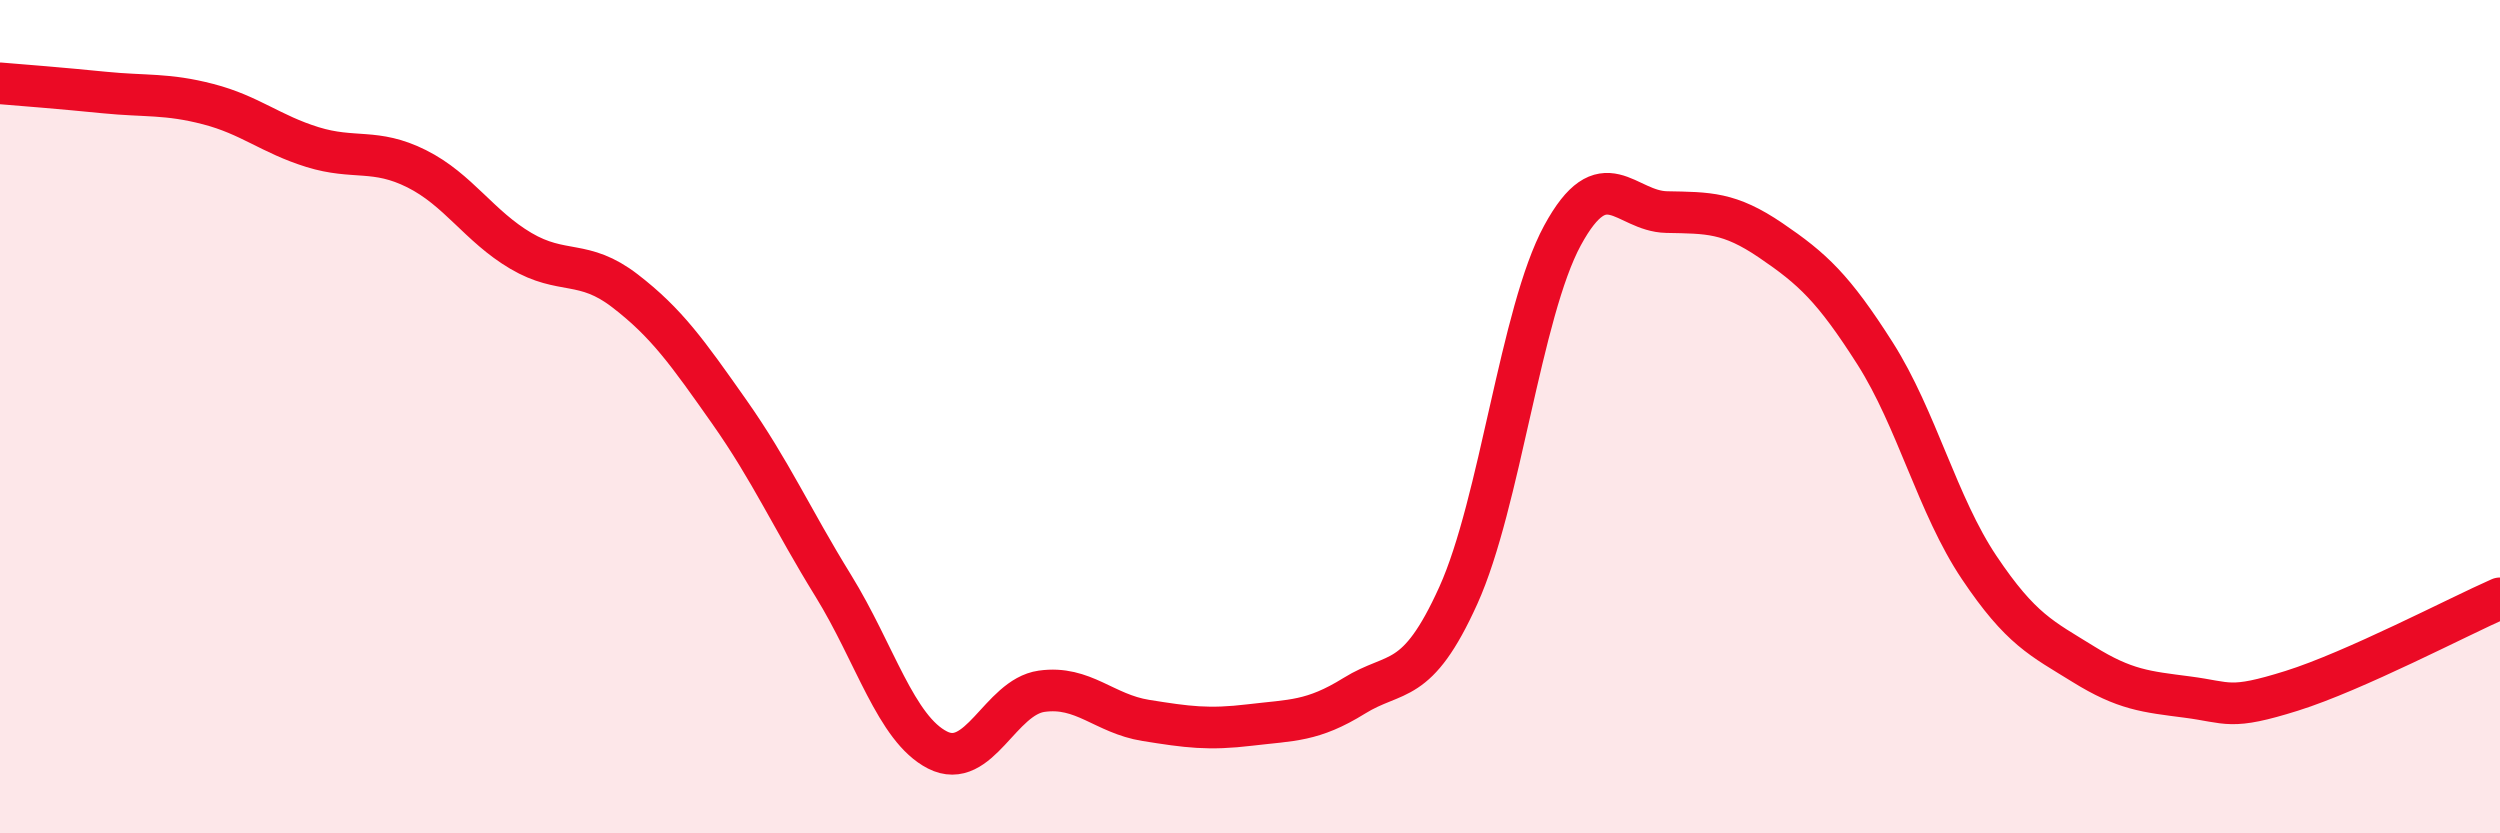
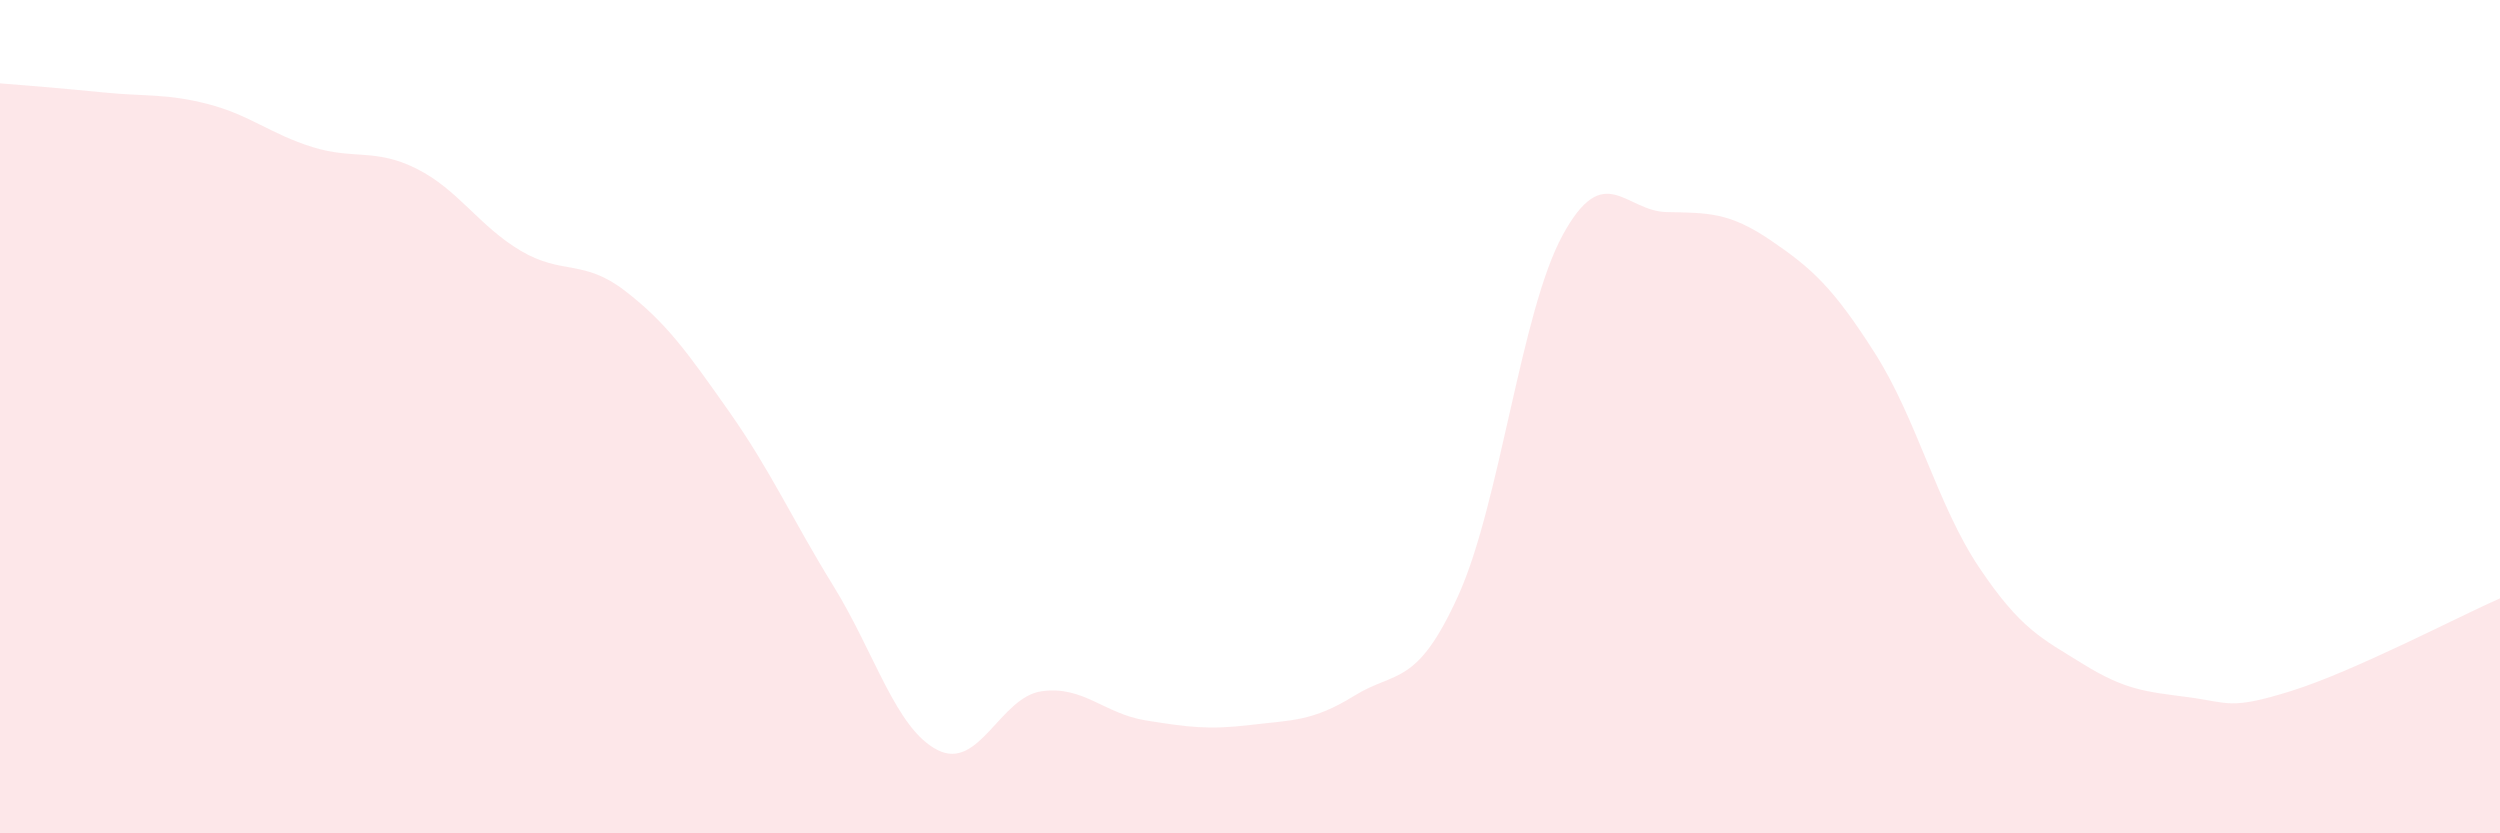
<svg xmlns="http://www.w3.org/2000/svg" width="60" height="20" viewBox="0 0 60 20">
  <path d="M 0,2 C 0.5,2.04 1.5,2.12 2.5,2.22 C 3.5,2.32 4,2.24 5,2.5 C 6,2.76 6.5,3.22 7.5,3.53 C 8.5,3.84 9,3.55 10,4.05 C 11,4.55 11.5,5.43 12.5,6.02 C 13.5,6.61 14,6.21 15,6.98 C 16,7.75 16.5,8.46 17.5,9.88 C 18.5,11.3 19,12.44 20,14.06 C 21,15.68 21.5,17.49 22.5,18 C 23.5,18.51 24,16.73 25,16.59 C 26,16.45 26.5,17.13 27.5,17.29 C 28.5,17.45 29,17.52 30,17.4 C 31,17.28 31.5,17.32 32.5,16.7 C 33.5,16.08 34,16.5 35,14.29 C 36,12.08 36.5,7.49 37.5,5.65 C 38.5,3.81 39,5.07 40,5.09 C 41,5.11 41.5,5.09 42.5,5.77 C 43.5,6.45 44,6.91 45,8.48 C 46,10.05 46.5,12.13 47.5,13.62 C 48.5,15.11 49,15.32 50,15.94 C 51,16.56 51.5,16.6 52.5,16.73 C 53.5,16.86 53.5,17.05 55,16.58 C 56.5,16.11 59,14.8 60,14.36L60 20L0 20Z" fill="#EB0A25" opacity="0.1" stroke-linecap="round" stroke-linejoin="round" />
-   <path d="M 0,2 C 0.5,2.04 1.5,2.12 2.5,2.22 C 3.5,2.32 4,2.24 5,2.5 C 6,2.76 6.5,3.22 7.5,3.53 C 8.5,3.84 9,3.55 10,4.05 C 11,4.55 11.5,5.43 12.5,6.02 C 13.5,6.61 14,6.21 15,6.98 C 16,7.75 16.5,8.46 17.5,9.88 C 18.5,11.3 19,12.44 20,14.06 C 21,15.68 21.5,17.49 22.5,18 C 23.5,18.51 24,16.73 25,16.59 C 26,16.45 26.5,17.13 27.5,17.29 C 28.5,17.45 29,17.52 30,17.4 C 31,17.28 31.5,17.32 32.5,16.7 C 33.5,16.08 34,16.5 35,14.29 C 36,12.08 36.5,7.49 37.5,5.65 C 38.5,3.81 39,5.07 40,5.09 C 41,5.11 41.5,5.09 42.5,5.77 C 43.5,6.45 44,6.91 45,8.48 C 46,10.05 46.5,12.13 47.5,13.62 C 48.5,15.11 49,15.32 50,15.94 C 51,16.56 51.5,16.6 52.5,16.73 C 53.5,16.86 53.5,17.05 55,16.58 C 56.5,16.11 59,14.8 60,14.36" stroke="#EB0A25" stroke-width="1" fill="none" stroke-linecap="round" stroke-linejoin="round" />
</svg>